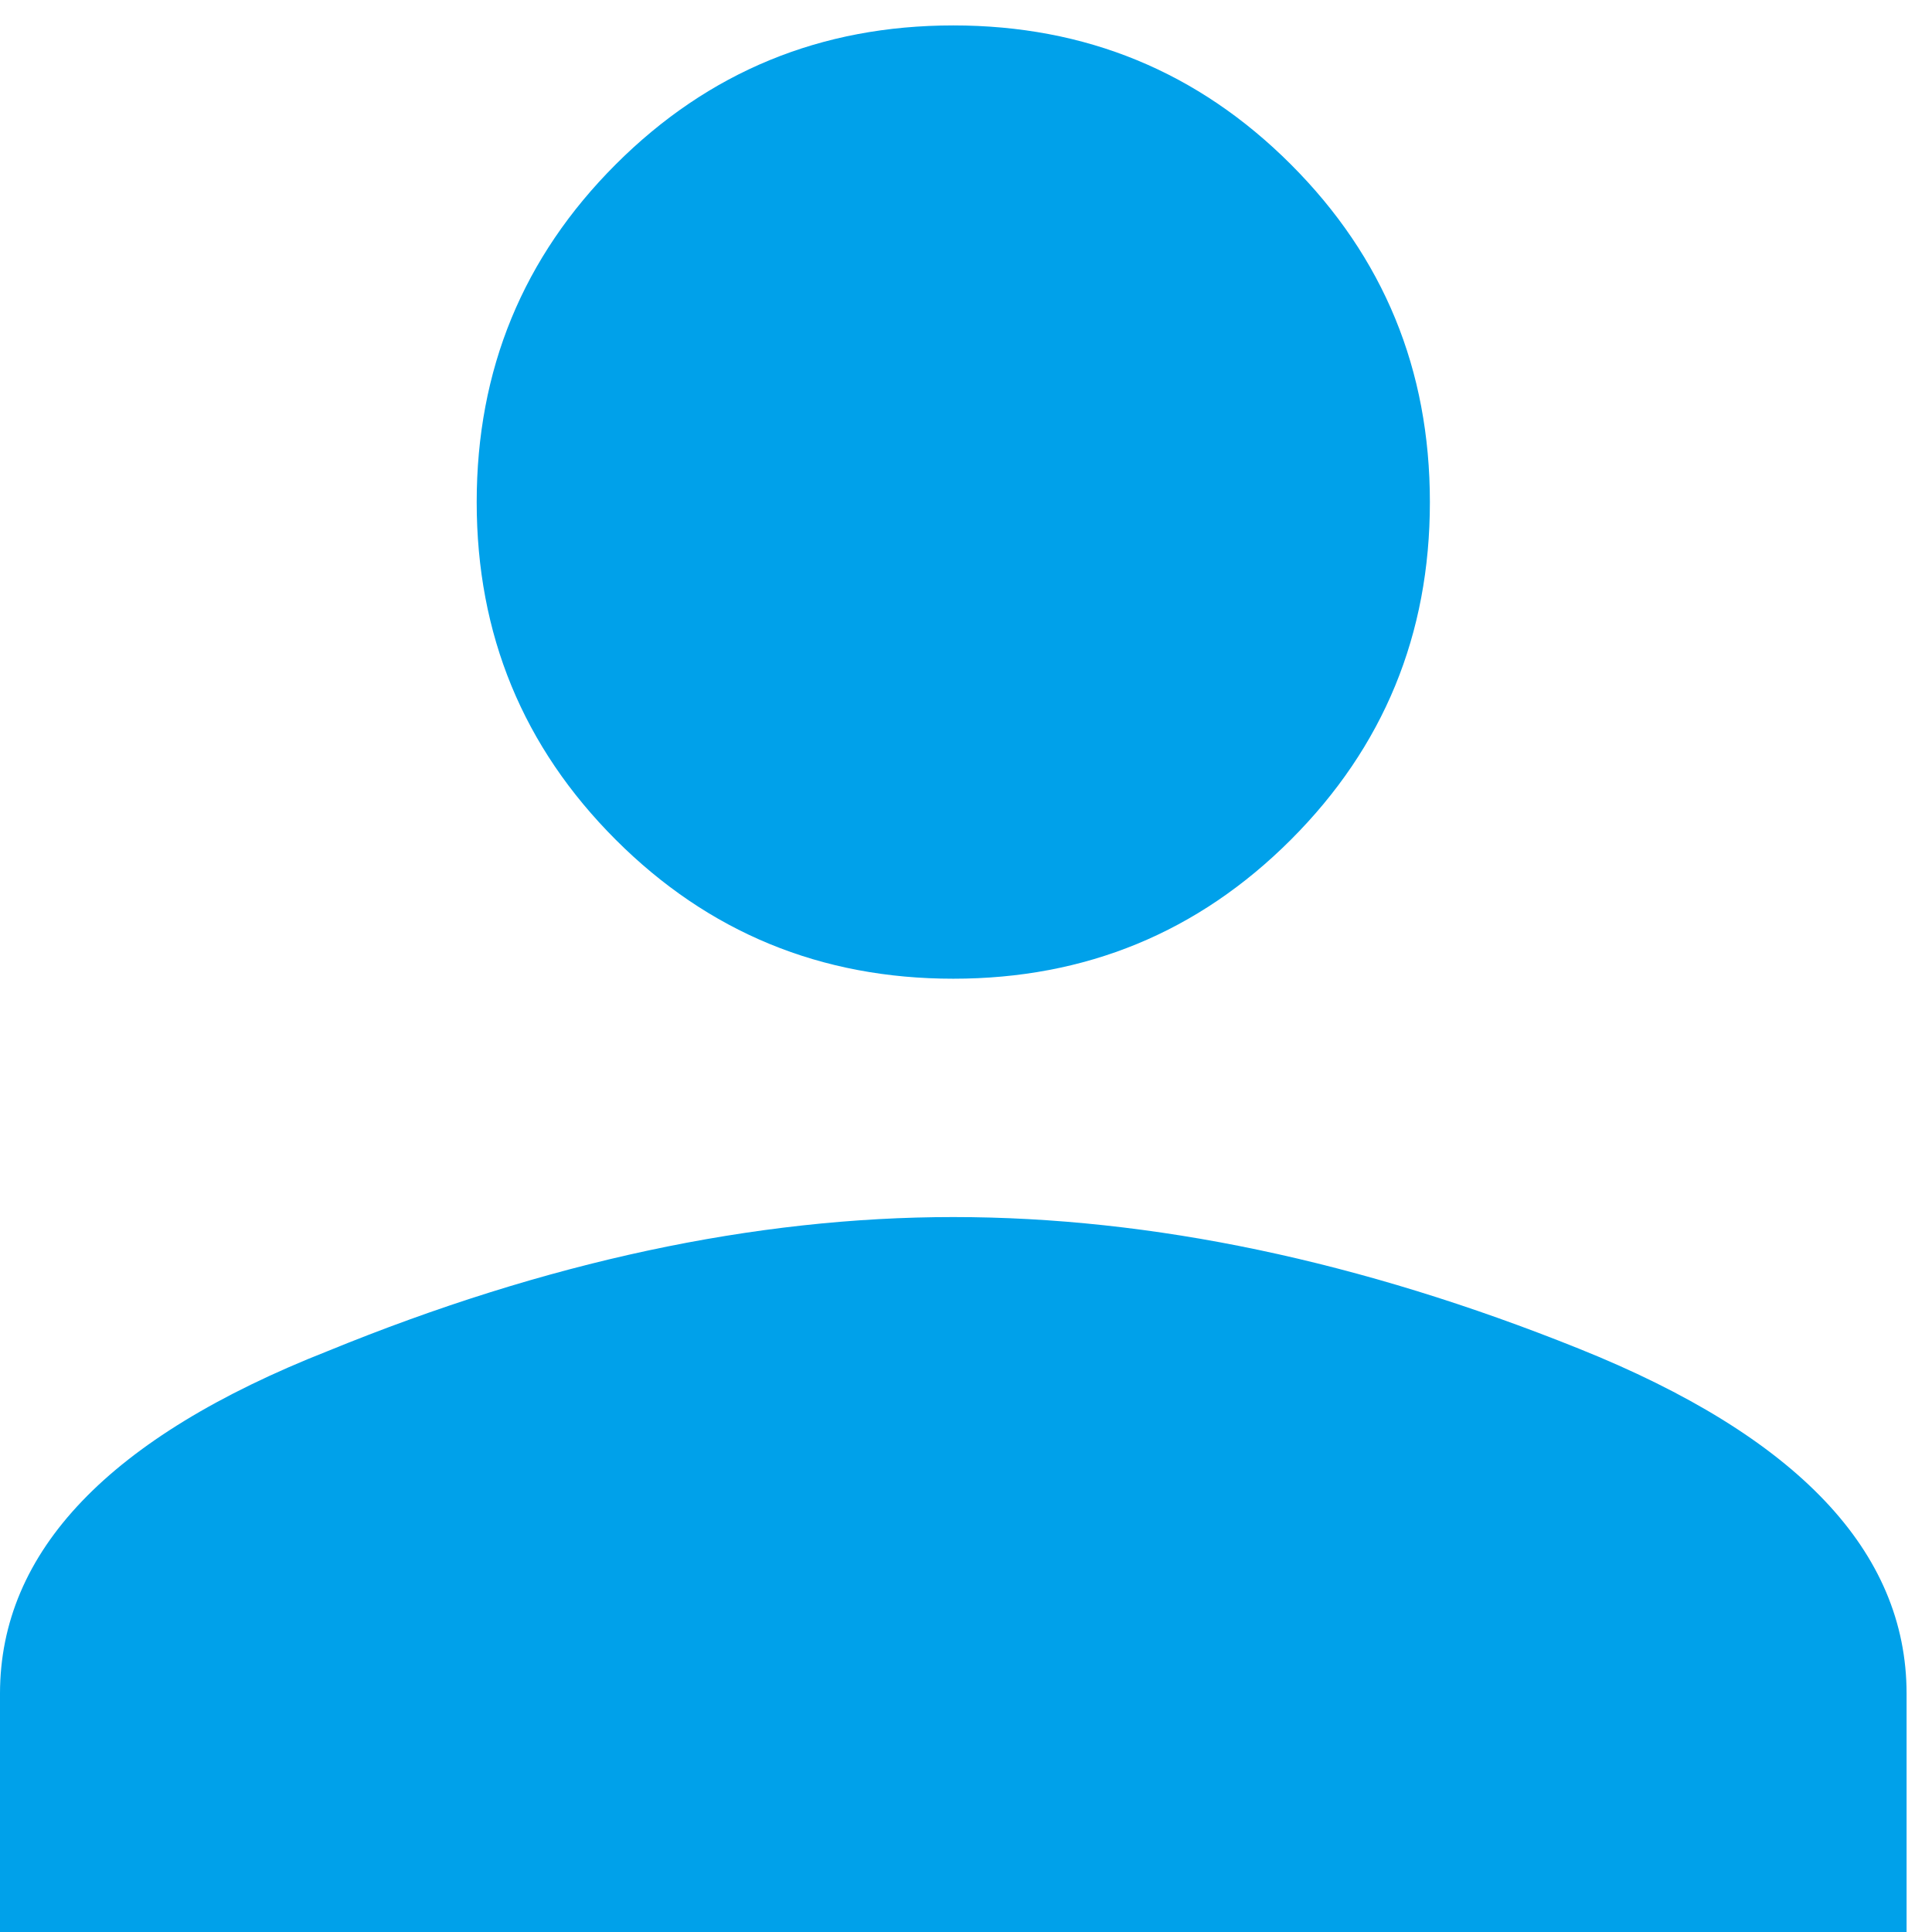
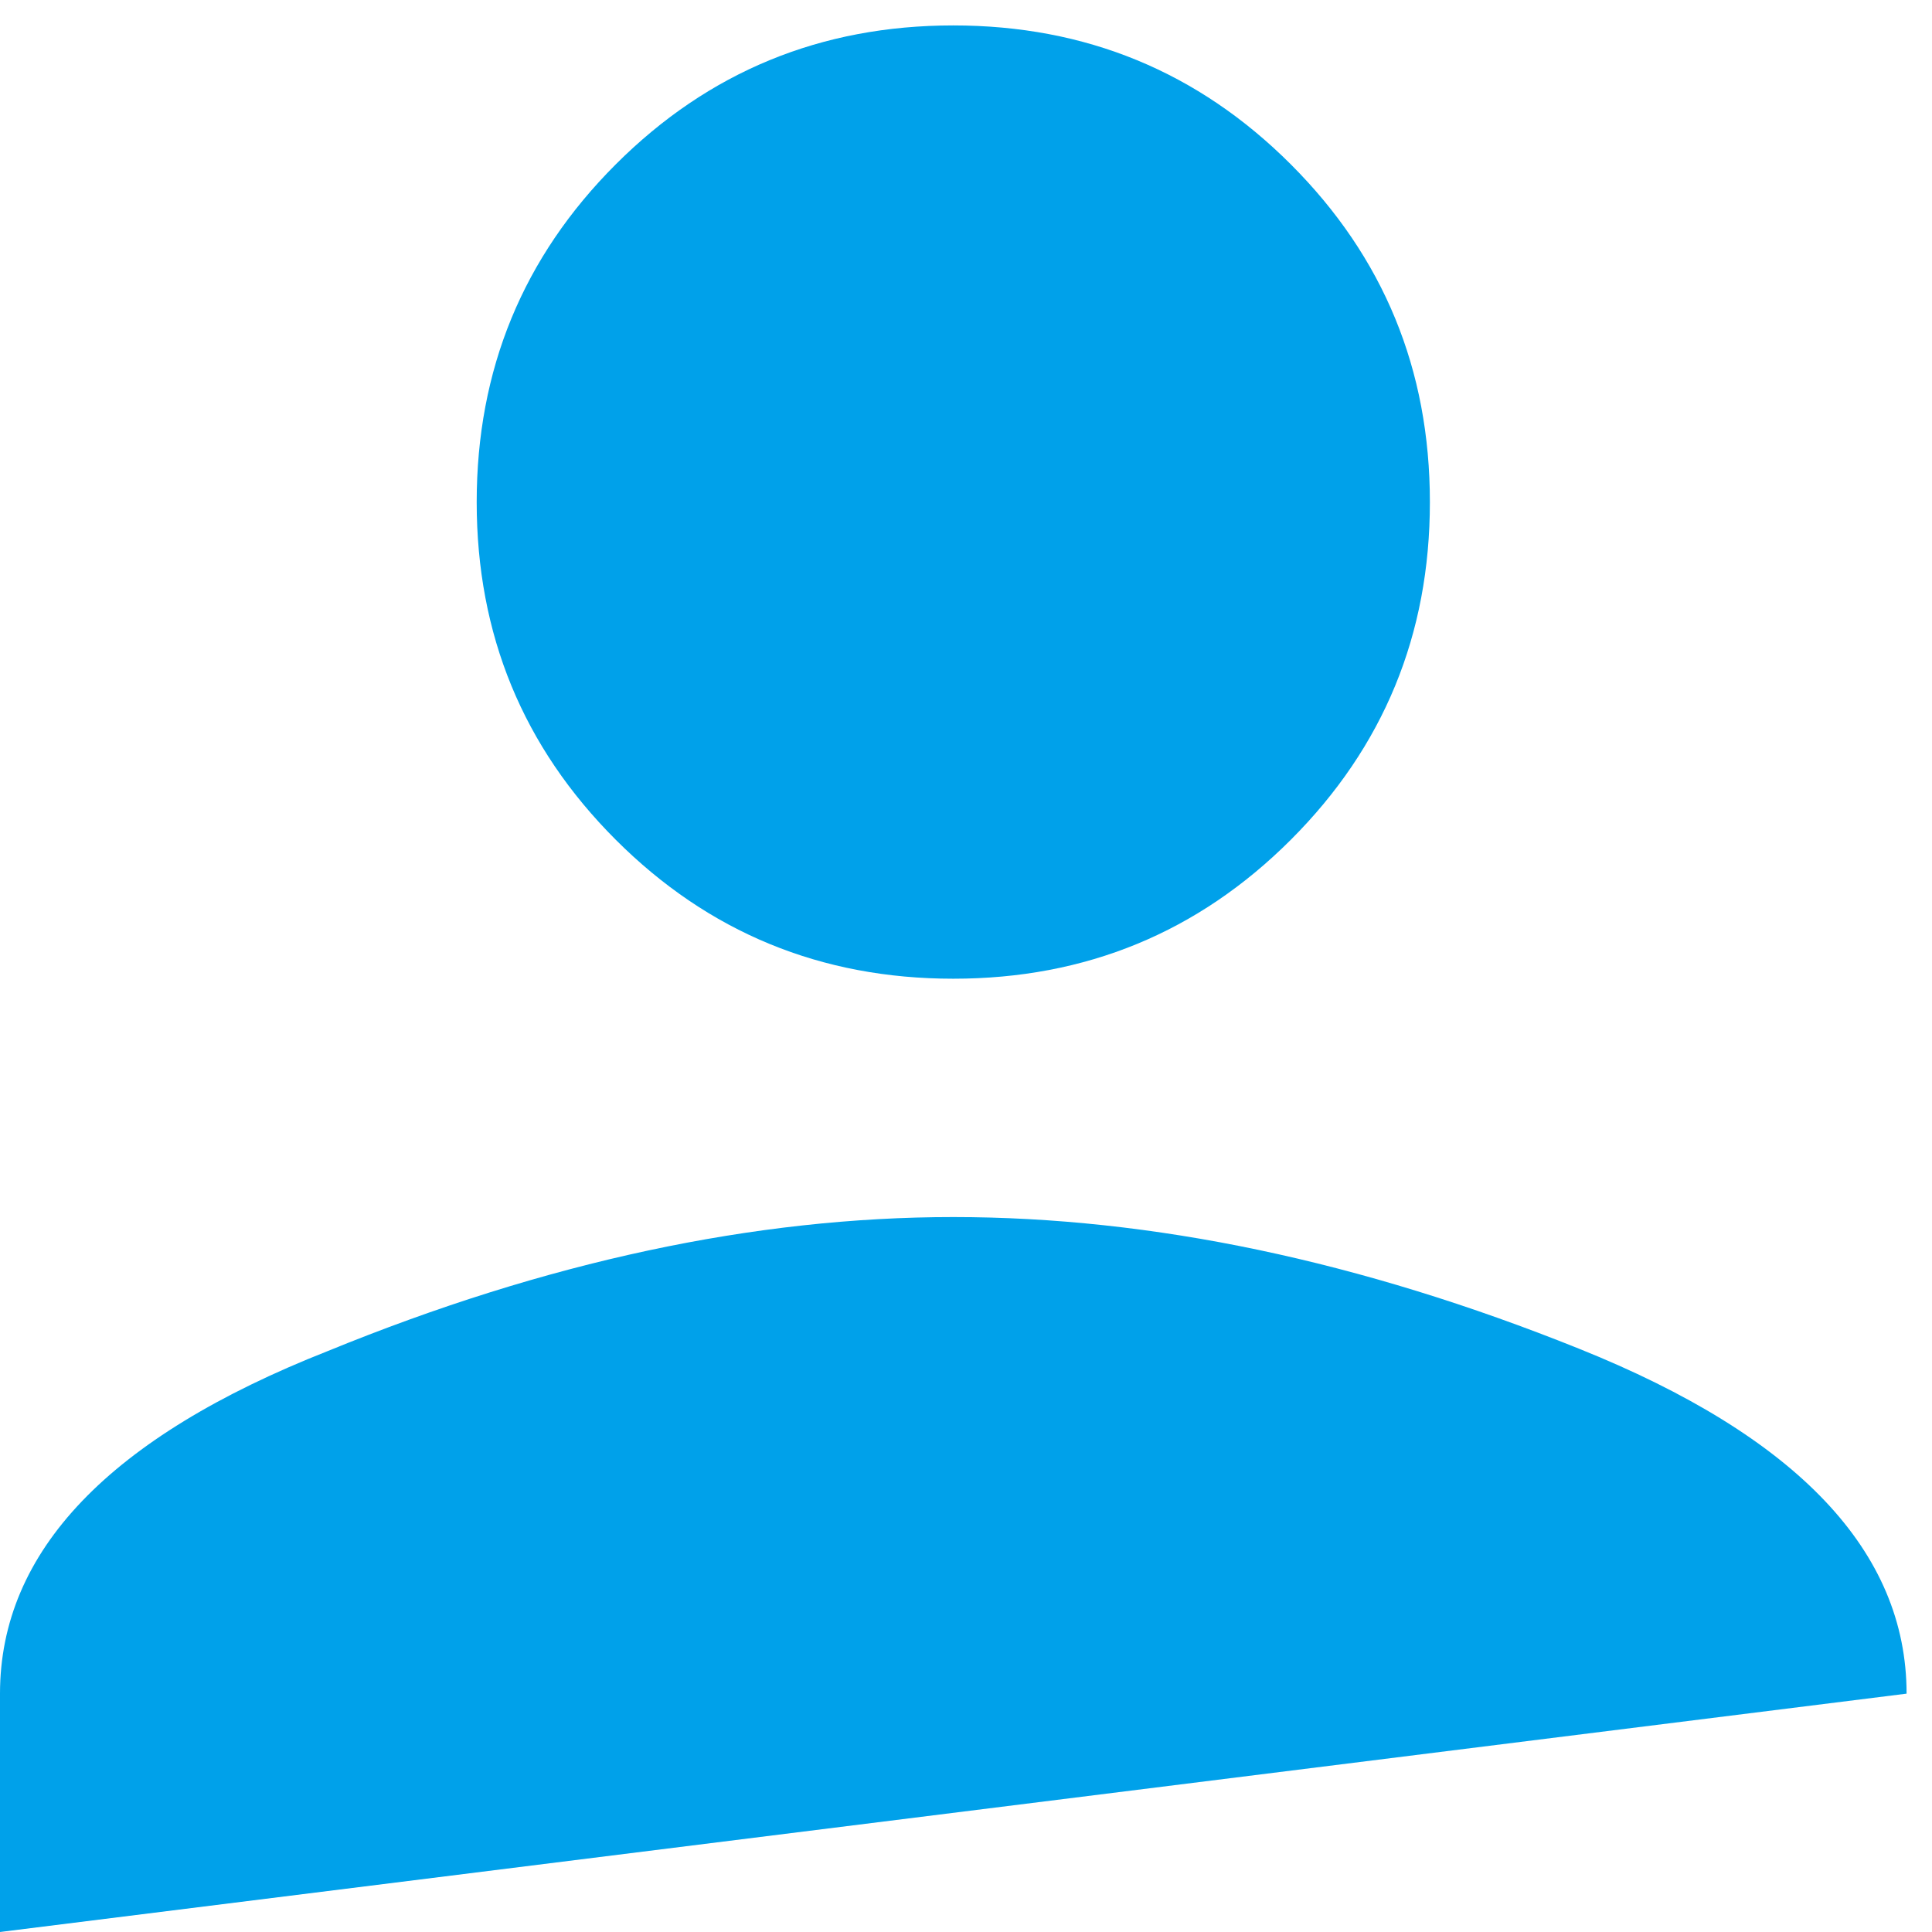
<svg xmlns="http://www.w3.org/2000/svg" width="19px" height="19px" viewBox="0 0 19 19" version="1.1">
  <title>ion-android-person - Ionicons</title>
  <desc>Created with Sketch.</desc>
  <g id="Visual-Design" stroke="none" stroke-width="1" fill="none" fill-rule="evenodd">
    <g id="V4-Redesign-Homepage-Bundles" transform="translate(-1065, -15)" fill="#00A1EA">
      <g id="usp's">
        <g id="icons" transform="translate(101, 12)">
-           <path d="M976.695,11.258 C975.784,12.169 974.677,12.625 973.375,12.625 C972.073,12.625 970.966,12.169 970.055,11.258 C969.143,10.346 968.688,9.24 968.688,7.938 C968.688,6.635 969.143,5.529 970.055,4.617 C970.966,3.706 972.073,3.25 973.375,3.25 C974.677,3.25 975.784,3.706 976.695,4.617 C977.607,5.529 978.062,6.635 978.062,7.938 C978.062,9.24 977.607,10.346 976.695,11.258 Z M967.223,16.287 C969.371,15.408 971.422,14.969 973.375,14.969 C975.328,14.969 977.379,15.4 979.527,16.263 C981.676,17.125 982.75,18.257 982.75,19.656 L982.75,22 L964,22 L964,19.656 C964,18.257 965.074,17.133 967.223,16.287 Z" id="ion-android-person---Ionicons" />
+           <path d="M976.695,11.258 C975.784,12.169 974.677,12.625 973.375,12.625 C972.073,12.625 970.966,12.169 970.055,11.258 C969.143,10.346 968.688,9.24 968.688,7.938 C968.688,6.635 969.143,5.529 970.055,4.617 C970.966,3.706 972.073,3.25 973.375,3.25 C974.677,3.25 975.784,3.706 976.695,4.617 C977.607,5.529 978.062,6.635 978.062,7.938 C978.062,9.24 977.607,10.346 976.695,11.258 Z M967.223,16.287 C969.371,15.408 971.422,14.969 973.375,14.969 C975.328,14.969 977.379,15.4 979.527,16.263 C981.676,17.125 982.75,18.257 982.75,19.656 L964,22 L964,19.656 C964,18.257 965.074,17.133 967.223,16.287 Z" id="ion-android-person---Ionicons" />
        </g>
      </g>
    </g>
  </g>
</svg>